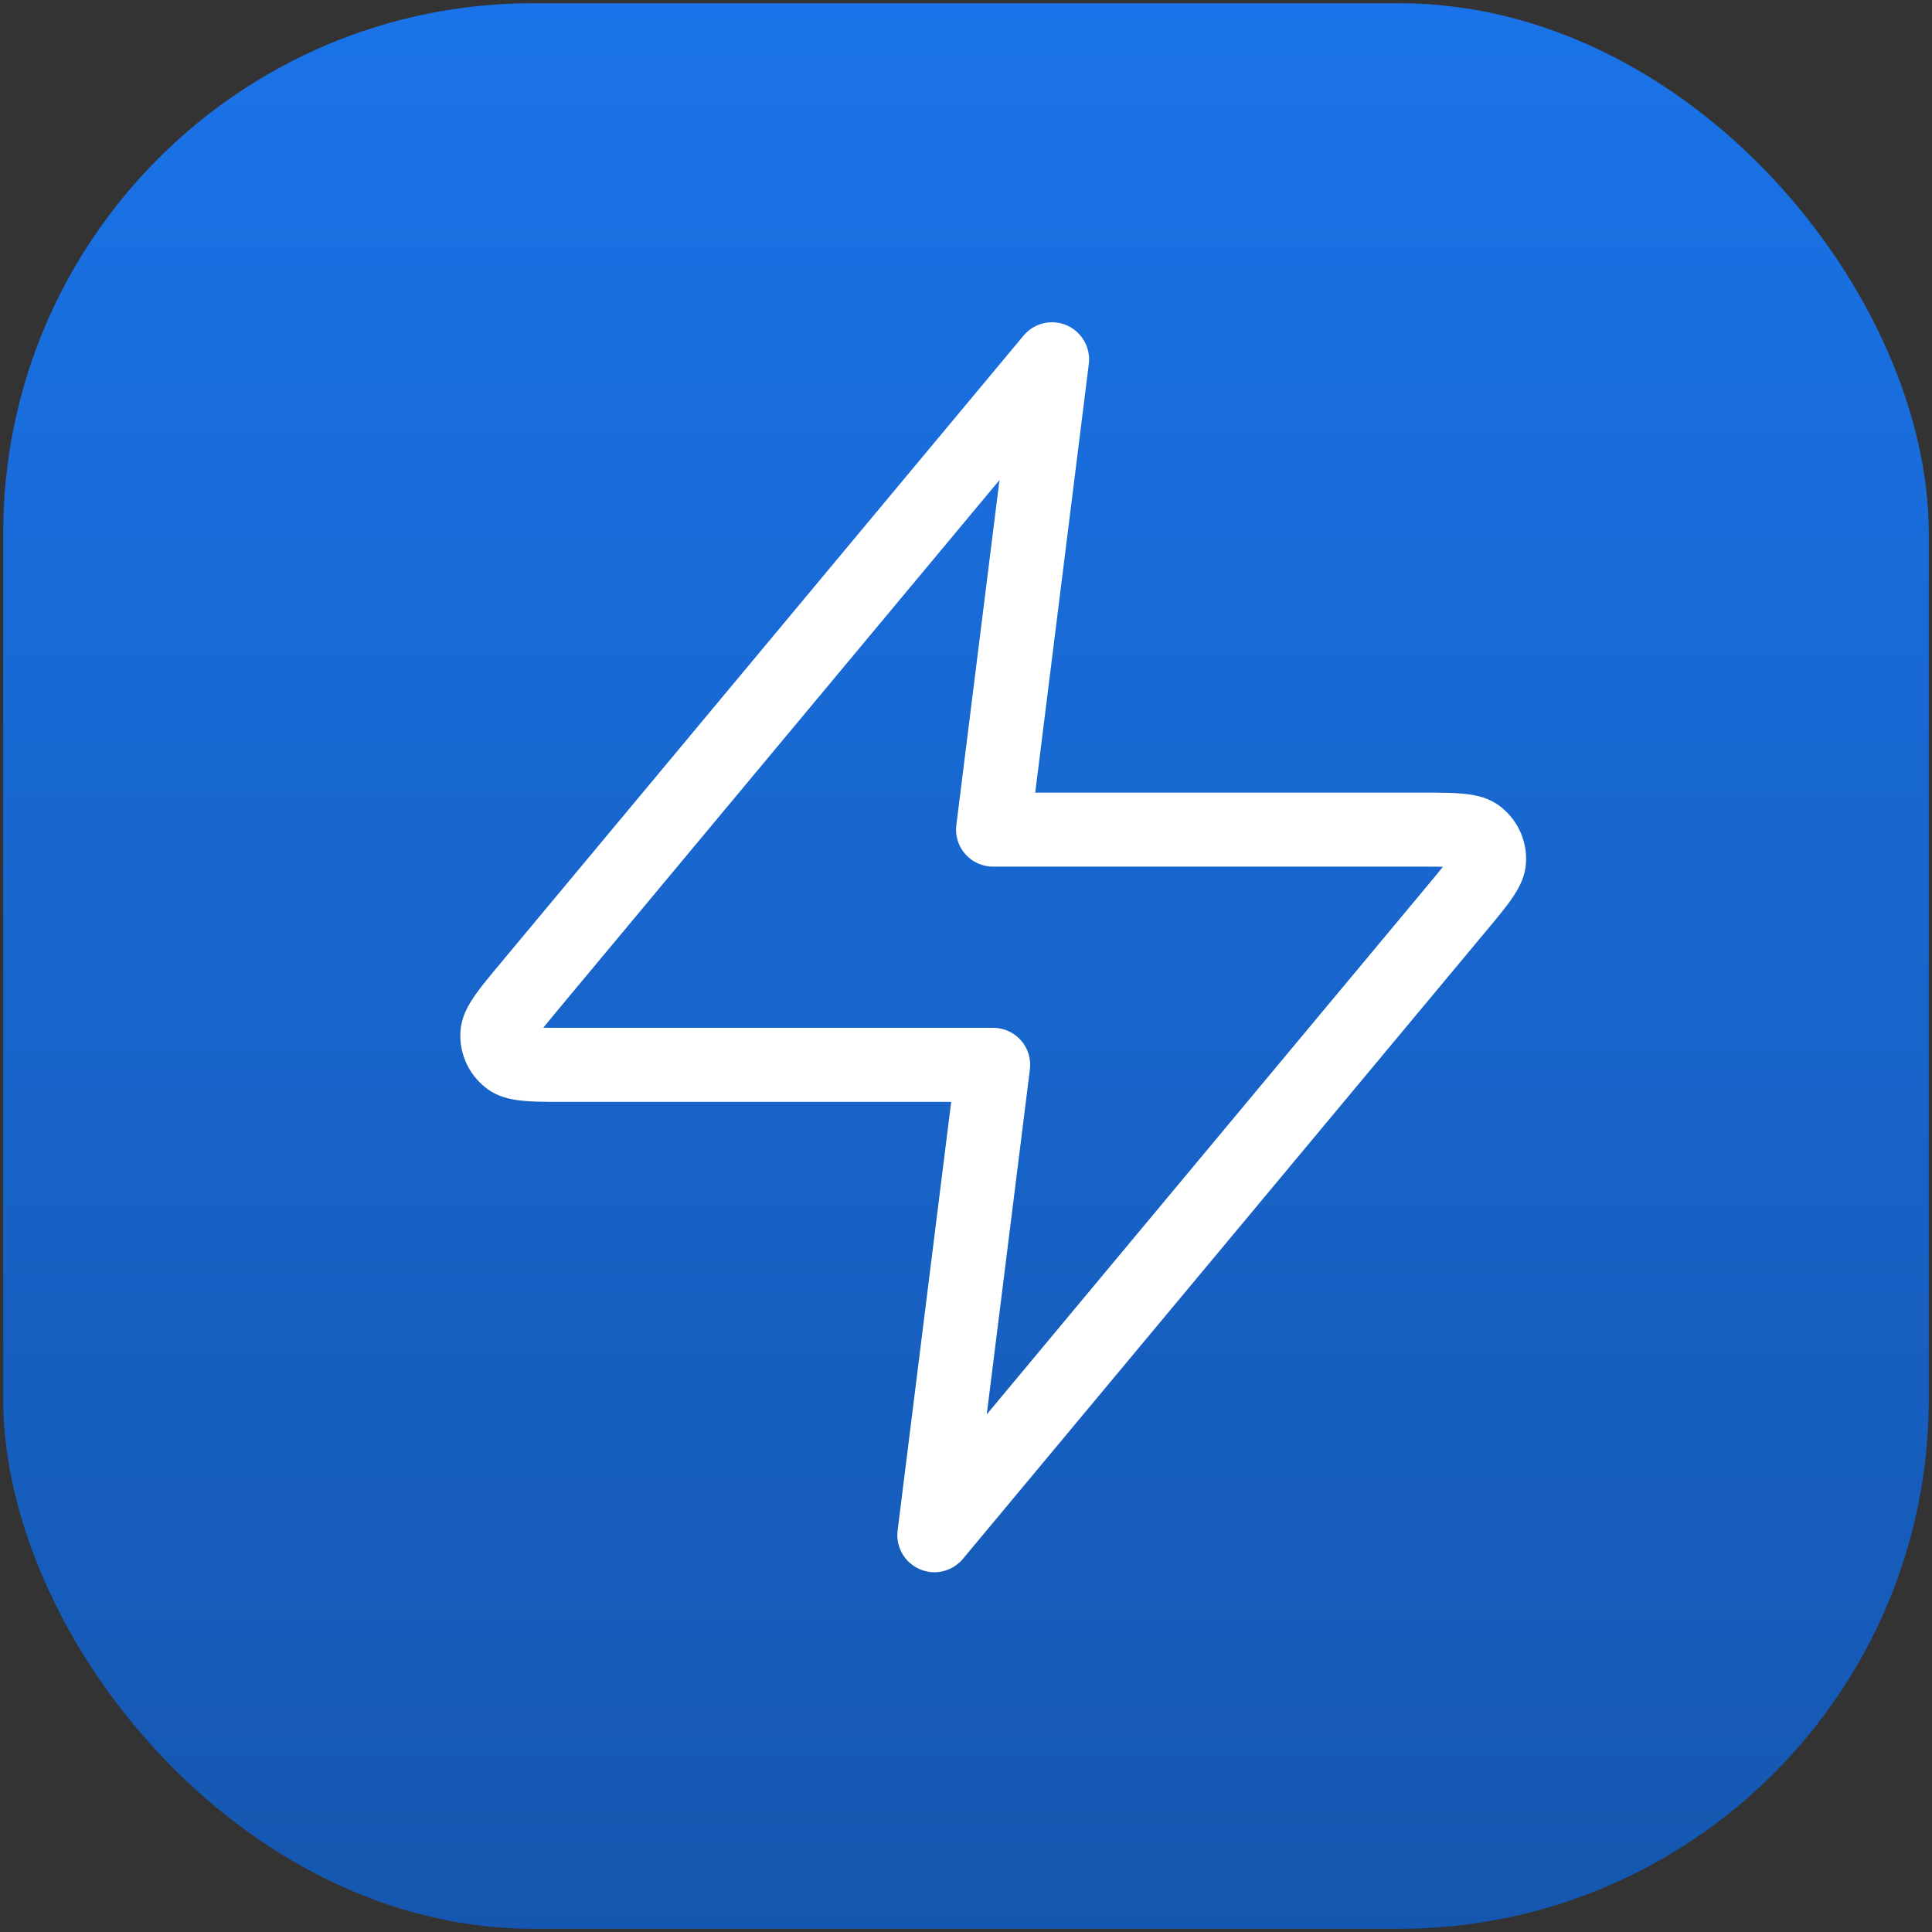
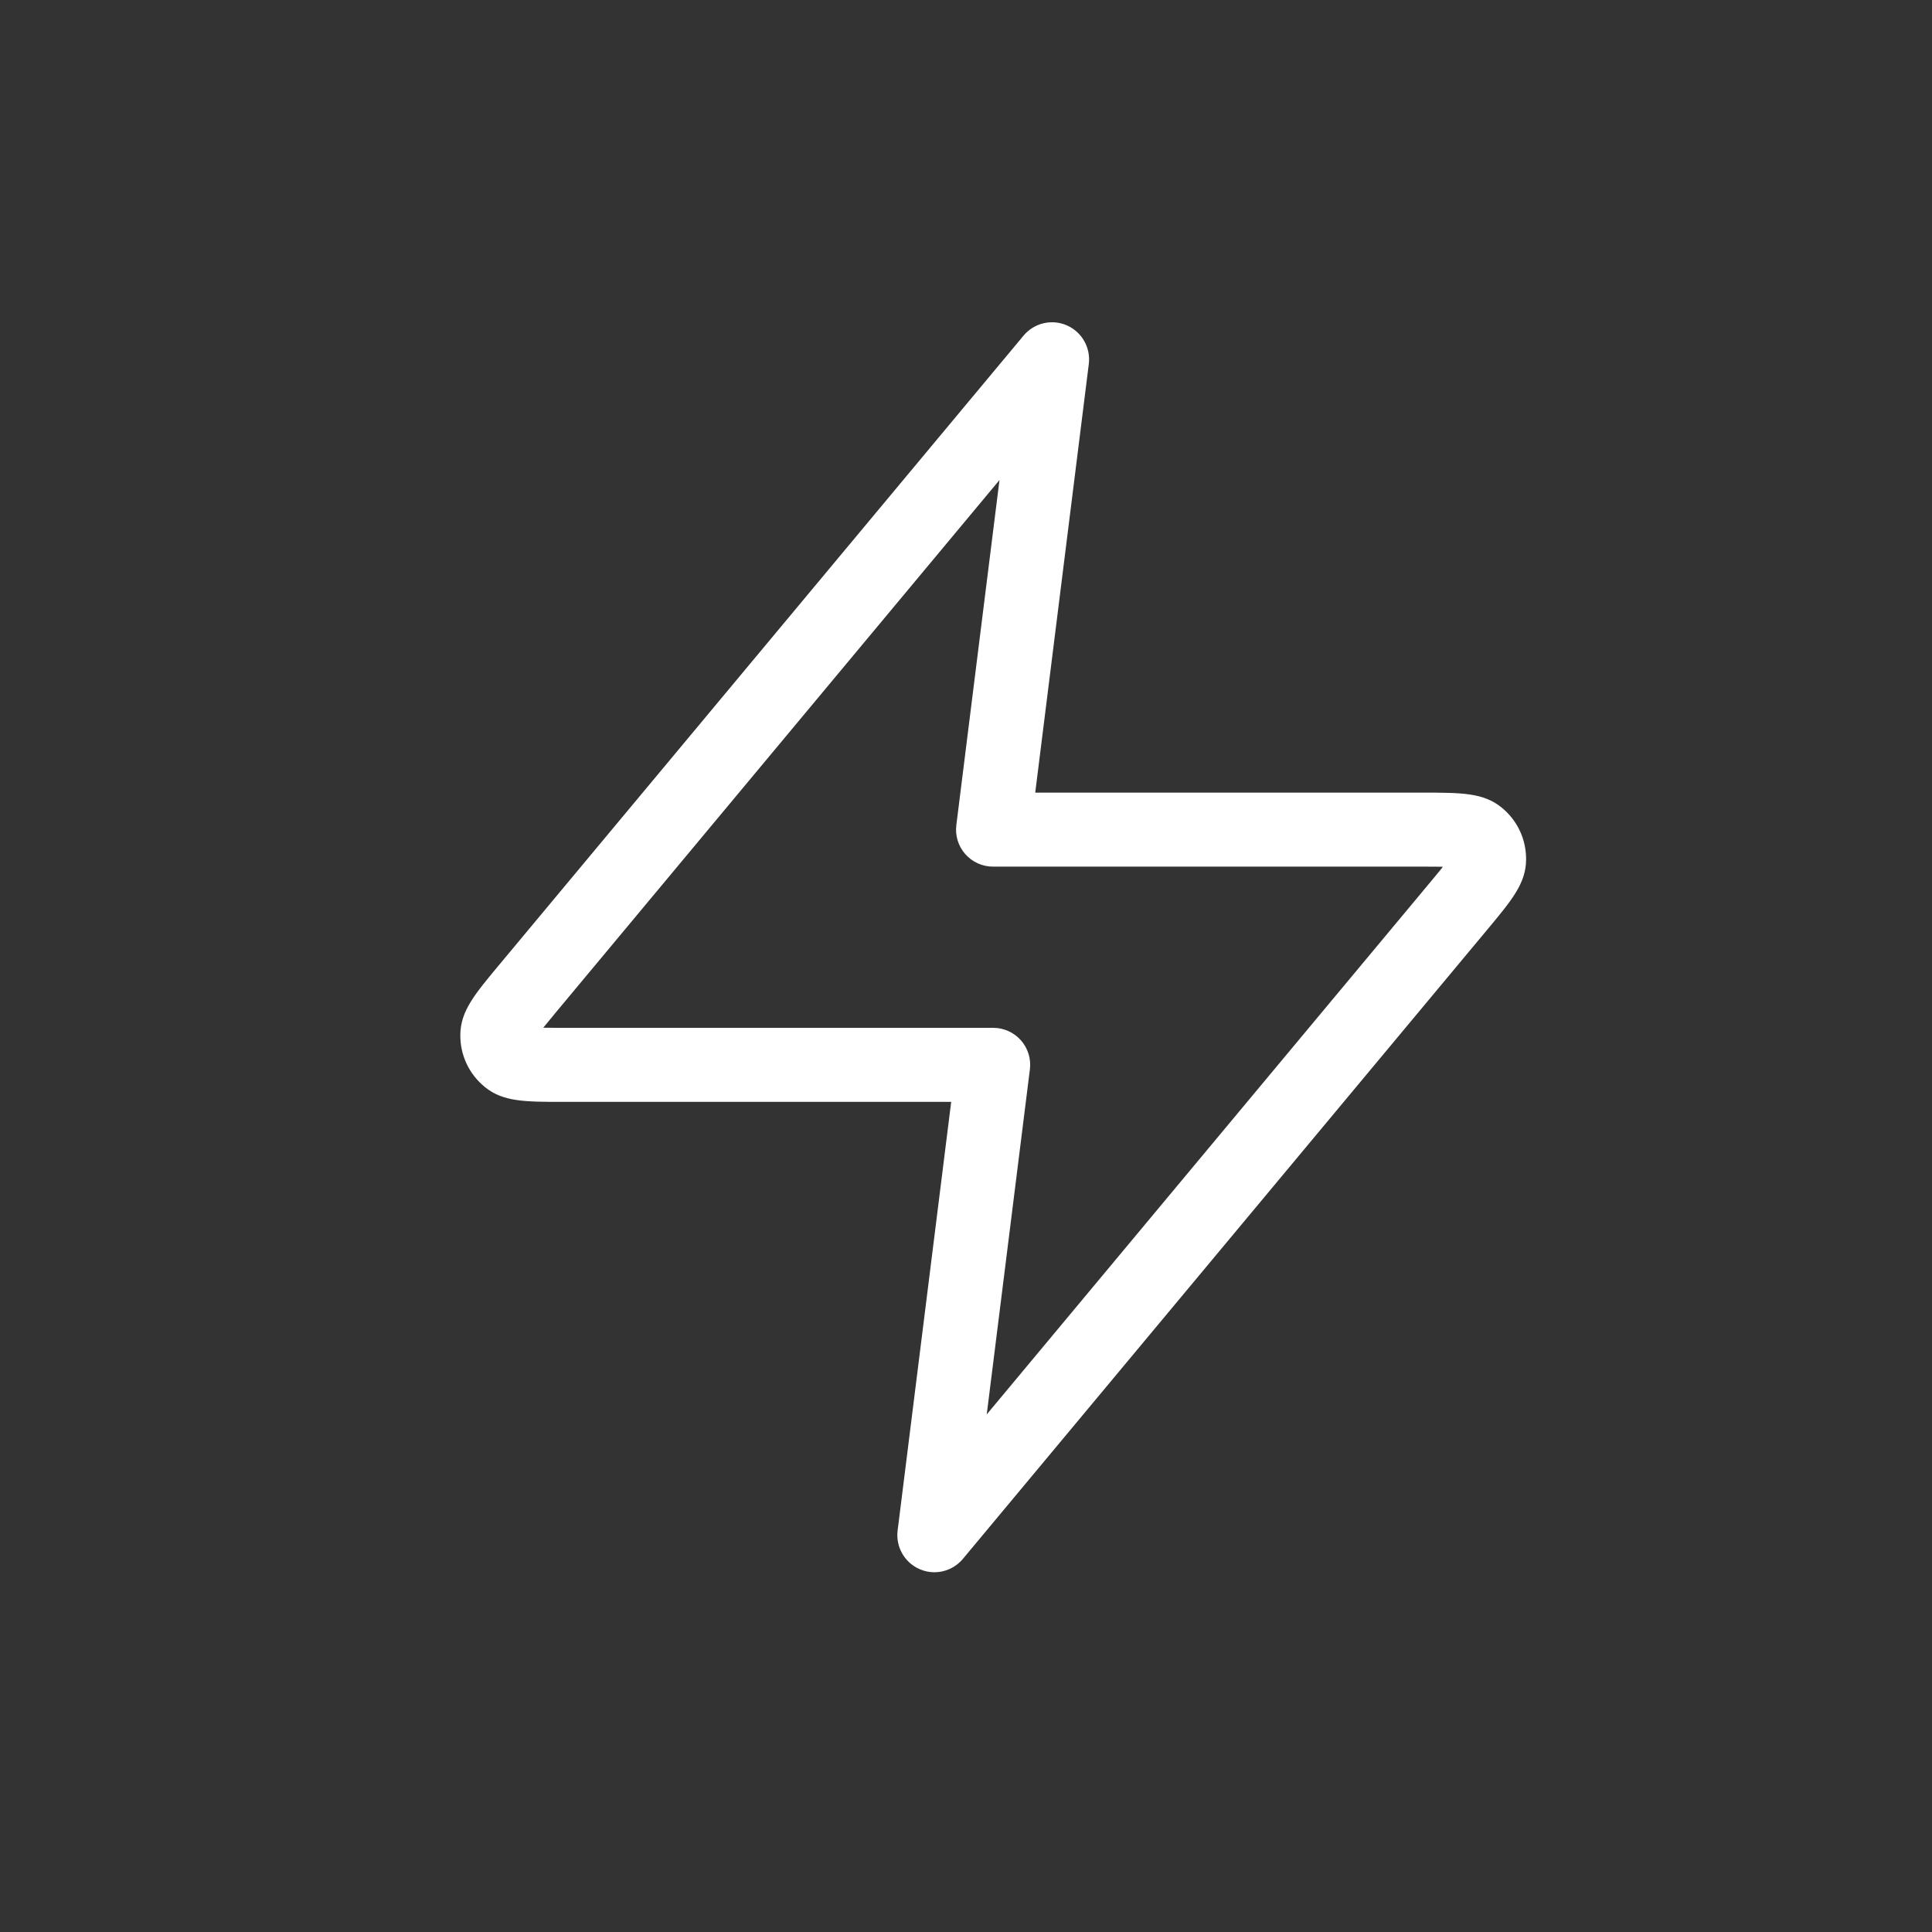
<svg xmlns="http://www.w3.org/2000/svg" id="Layer_1" version="1.1" viewBox="0 0 300 300">
  <rect x="0" y="0" width="300" height="300" fill="#333333" stroke="none" />
  <defs>
    <style>
      .st0 {
        fill: #fff;
      }

      .st1 {
        fill: url(#linear-gradient);
      }
    </style>
    <linearGradient id="linear-gradient" x1="150" y1="300.5" x2="150" y2="1.5" gradientTransform="translate(0 301) scale(1 -1)" gradientUnits="userSpaceOnUse">
      <stop offset="0" stop-color="#1a73e8" />
      <stop offset="1" stop-color="#1557b0" />
    </linearGradient>
  </defs>
-   <rect class="st1" x=".5" y=".5" width="299" height="299" rx="82.27" ry="82.27" />
  <path class="st0" d="M145.09,244.14c-.77,0-1.55-.16-2.29-.48-2.34-1.02-3.73-3.46-3.42-5.99l8.32-66.57h-60.06c-6.12,0-9.5,0-12.33-2.29-2.48-2.01-3.88-4.99-3.83-8.18.05-3.65,2.22-6.24,6.14-10.94l81.32-97.58c1.64-1.96,4.37-2.61,6.71-1.59,2.34,1.02,3.73,3.46,3.42,5.99l-8.32,66.57h60.06c6.12,0,9.49,0,12.33,2.29,2.48,2,3.88,4.99,3.83,8.18-.05,3.65-2.22,6.24-6.14,10.94l-81.32,97.58c-1.12,1.34-2.75,2.07-4.42,2.07h0ZM84.36,159.58c.99.02,2.14.02,3.28.02h66.58c1.65,0,3.22.71,4.31,1.94,1.09,1.24,1.6,2.88,1.39,4.52l-6.7,53.57,68.76-82.51c.73-.87,1.46-1.75,2.08-2.53-.99-.02-2.14-.02-3.28-.02h-66.58c-1.65,0-3.22-.71-4.31-1.94-1.09-1.24-1.6-2.88-1.39-4.52l6.7-53.57-68.76,82.51c-.73.87-1.46,1.76-2.08,2.53h0ZM82.81,161.72h0ZM226.71,134.78h0ZM225.62,132.46h0Z" />
</svg>